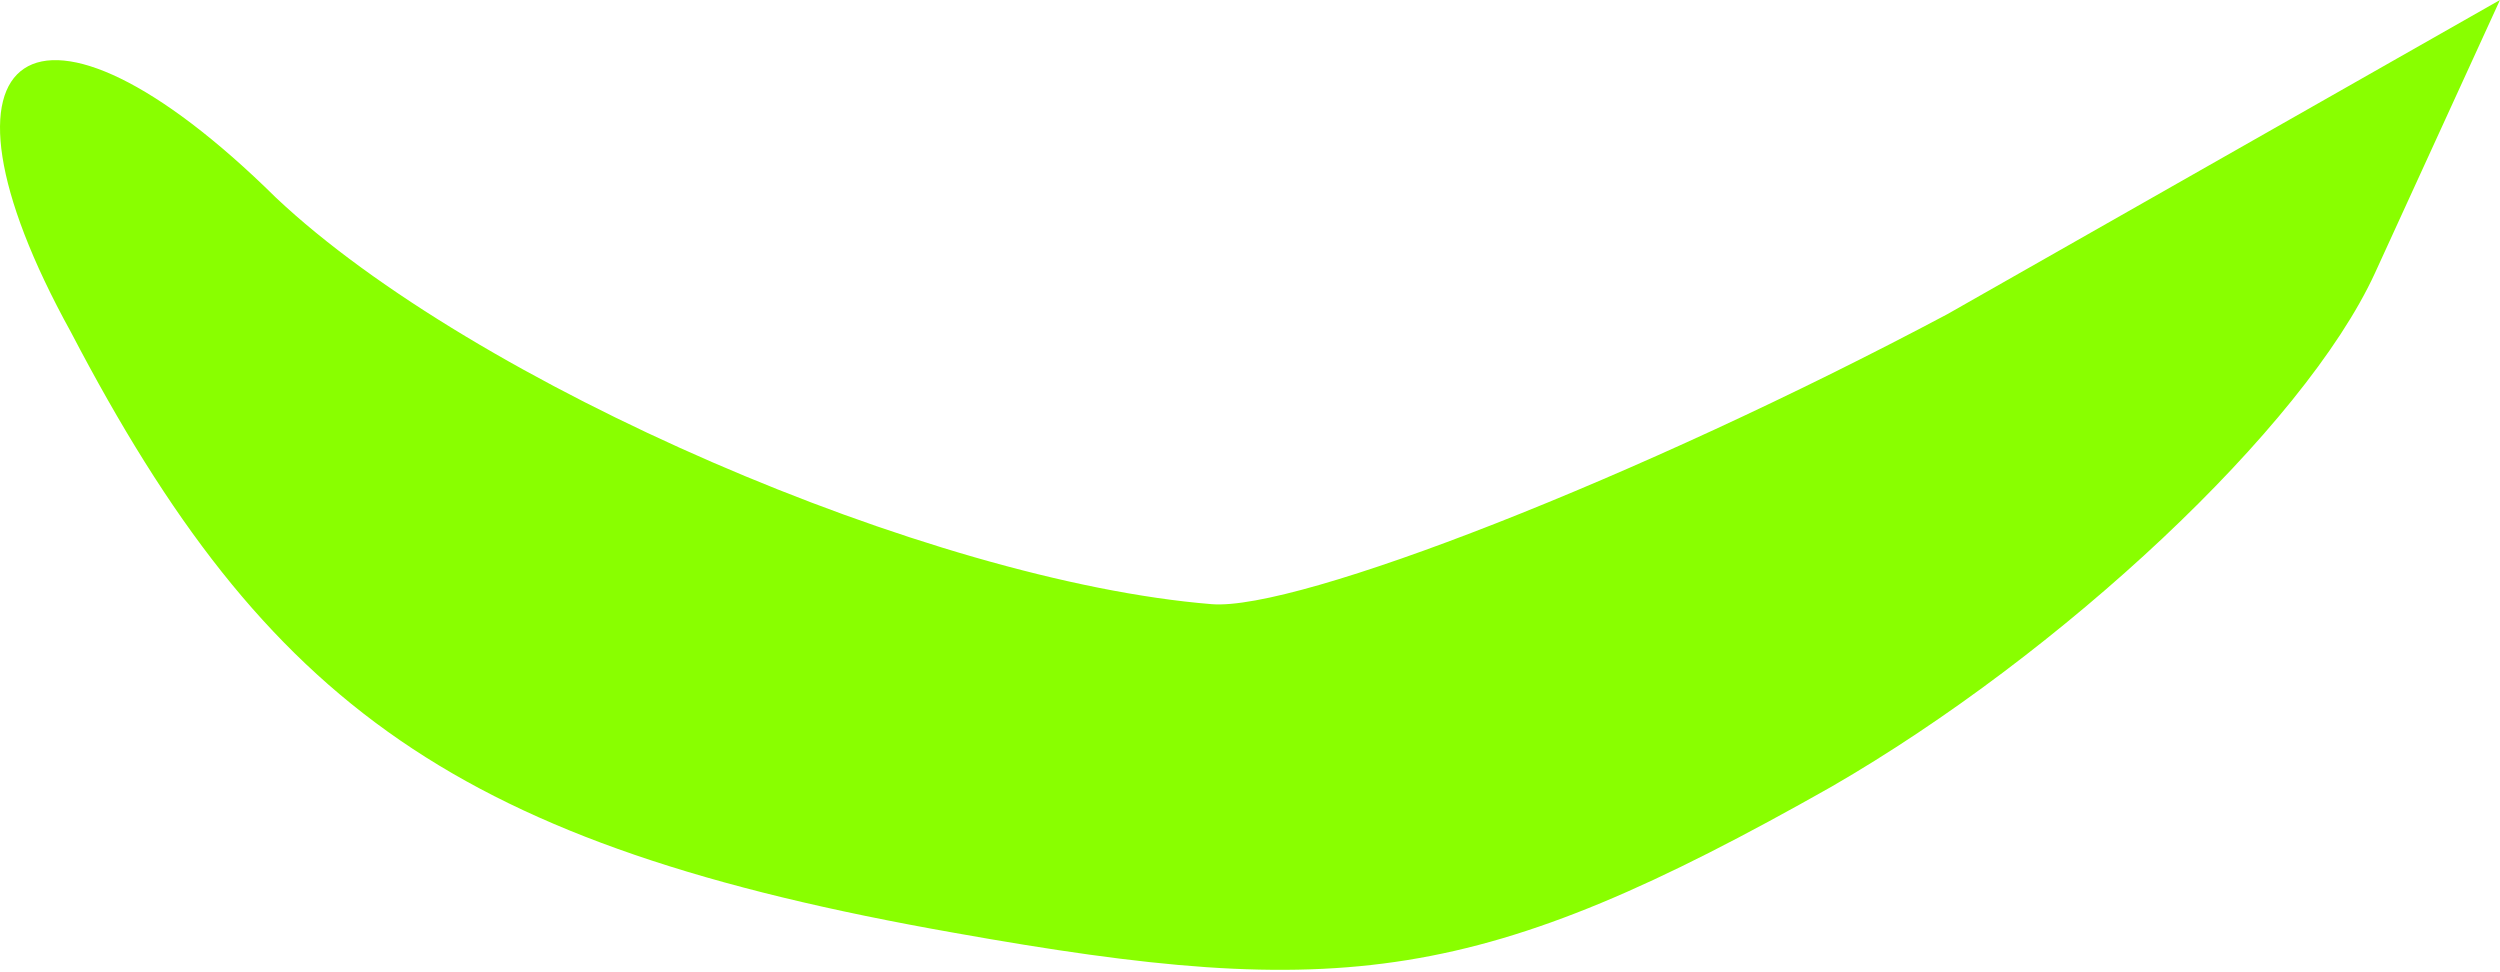
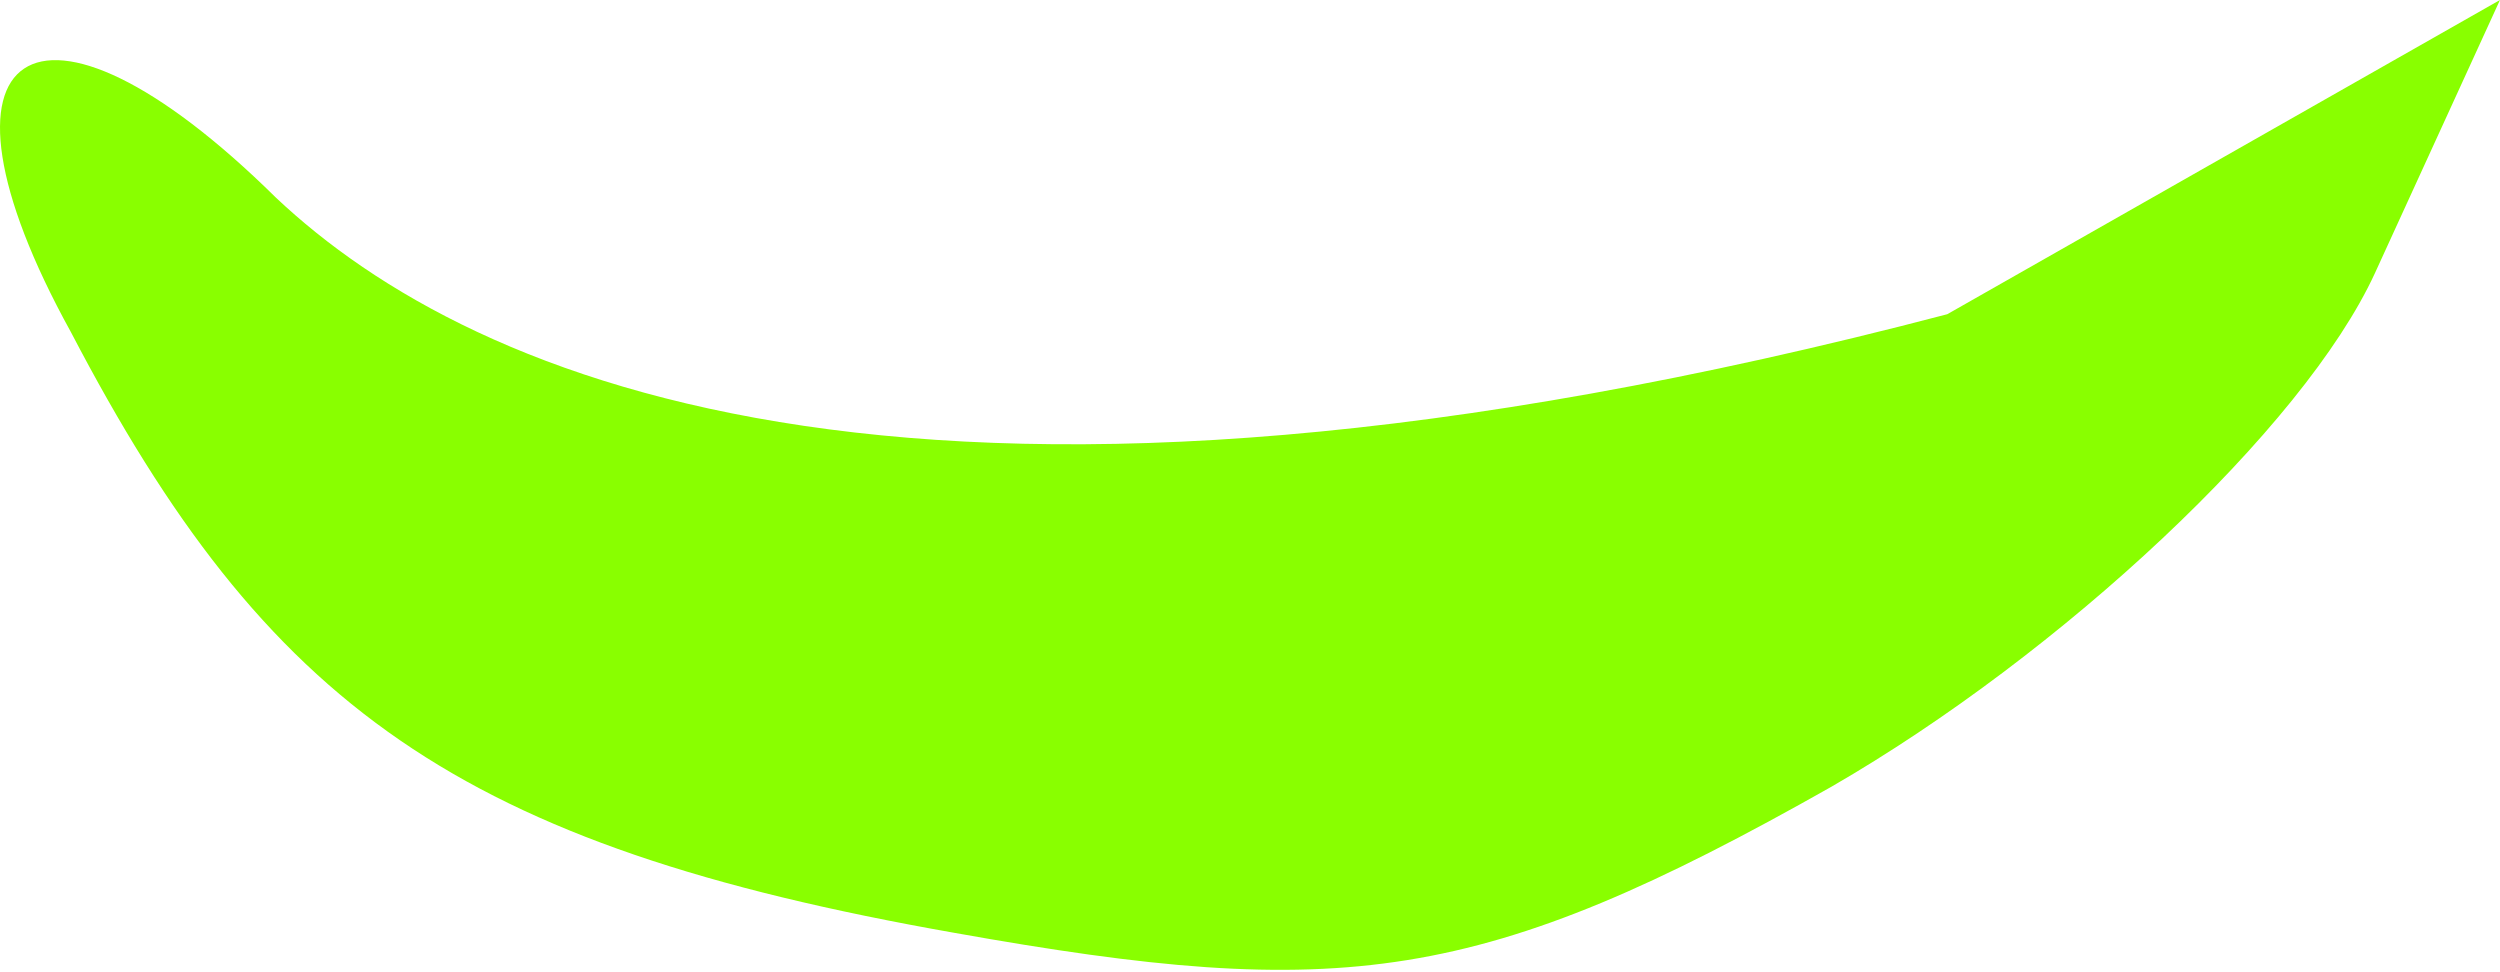
<svg xmlns="http://www.w3.org/2000/svg" width="54" height="21" viewBox="0 0 54 21" fill="none">
-   <path d="M42.061 6.787C35.4 10.329 28.03 13.2 26.174 13.05C20.079 12.556 10.223 8.288 5.96 4.269C0.779 -0.844 -1.888 0.98 1.533 7.176C5.761 15.273 9.899 18.261 20.624 20.151C28.992 21.646 31.992 21.276 39.561 16.992C44.518 14.129 49.757 9.248 51.297 5.903L53.999 1.17373e-05L42.061 6.787Z" fill="#89FF00" />
+   <path d="M42.061 6.787C20.079 12.556 10.223 8.288 5.96 4.269C0.779 -0.844 -1.888 0.98 1.533 7.176C5.761 15.273 9.899 18.261 20.624 20.151C28.992 21.646 31.992 21.276 39.561 16.992C44.518 14.129 49.757 9.248 51.297 5.903L53.999 1.17373e-05L42.061 6.787Z" fill="#89FF00" />
</svg>